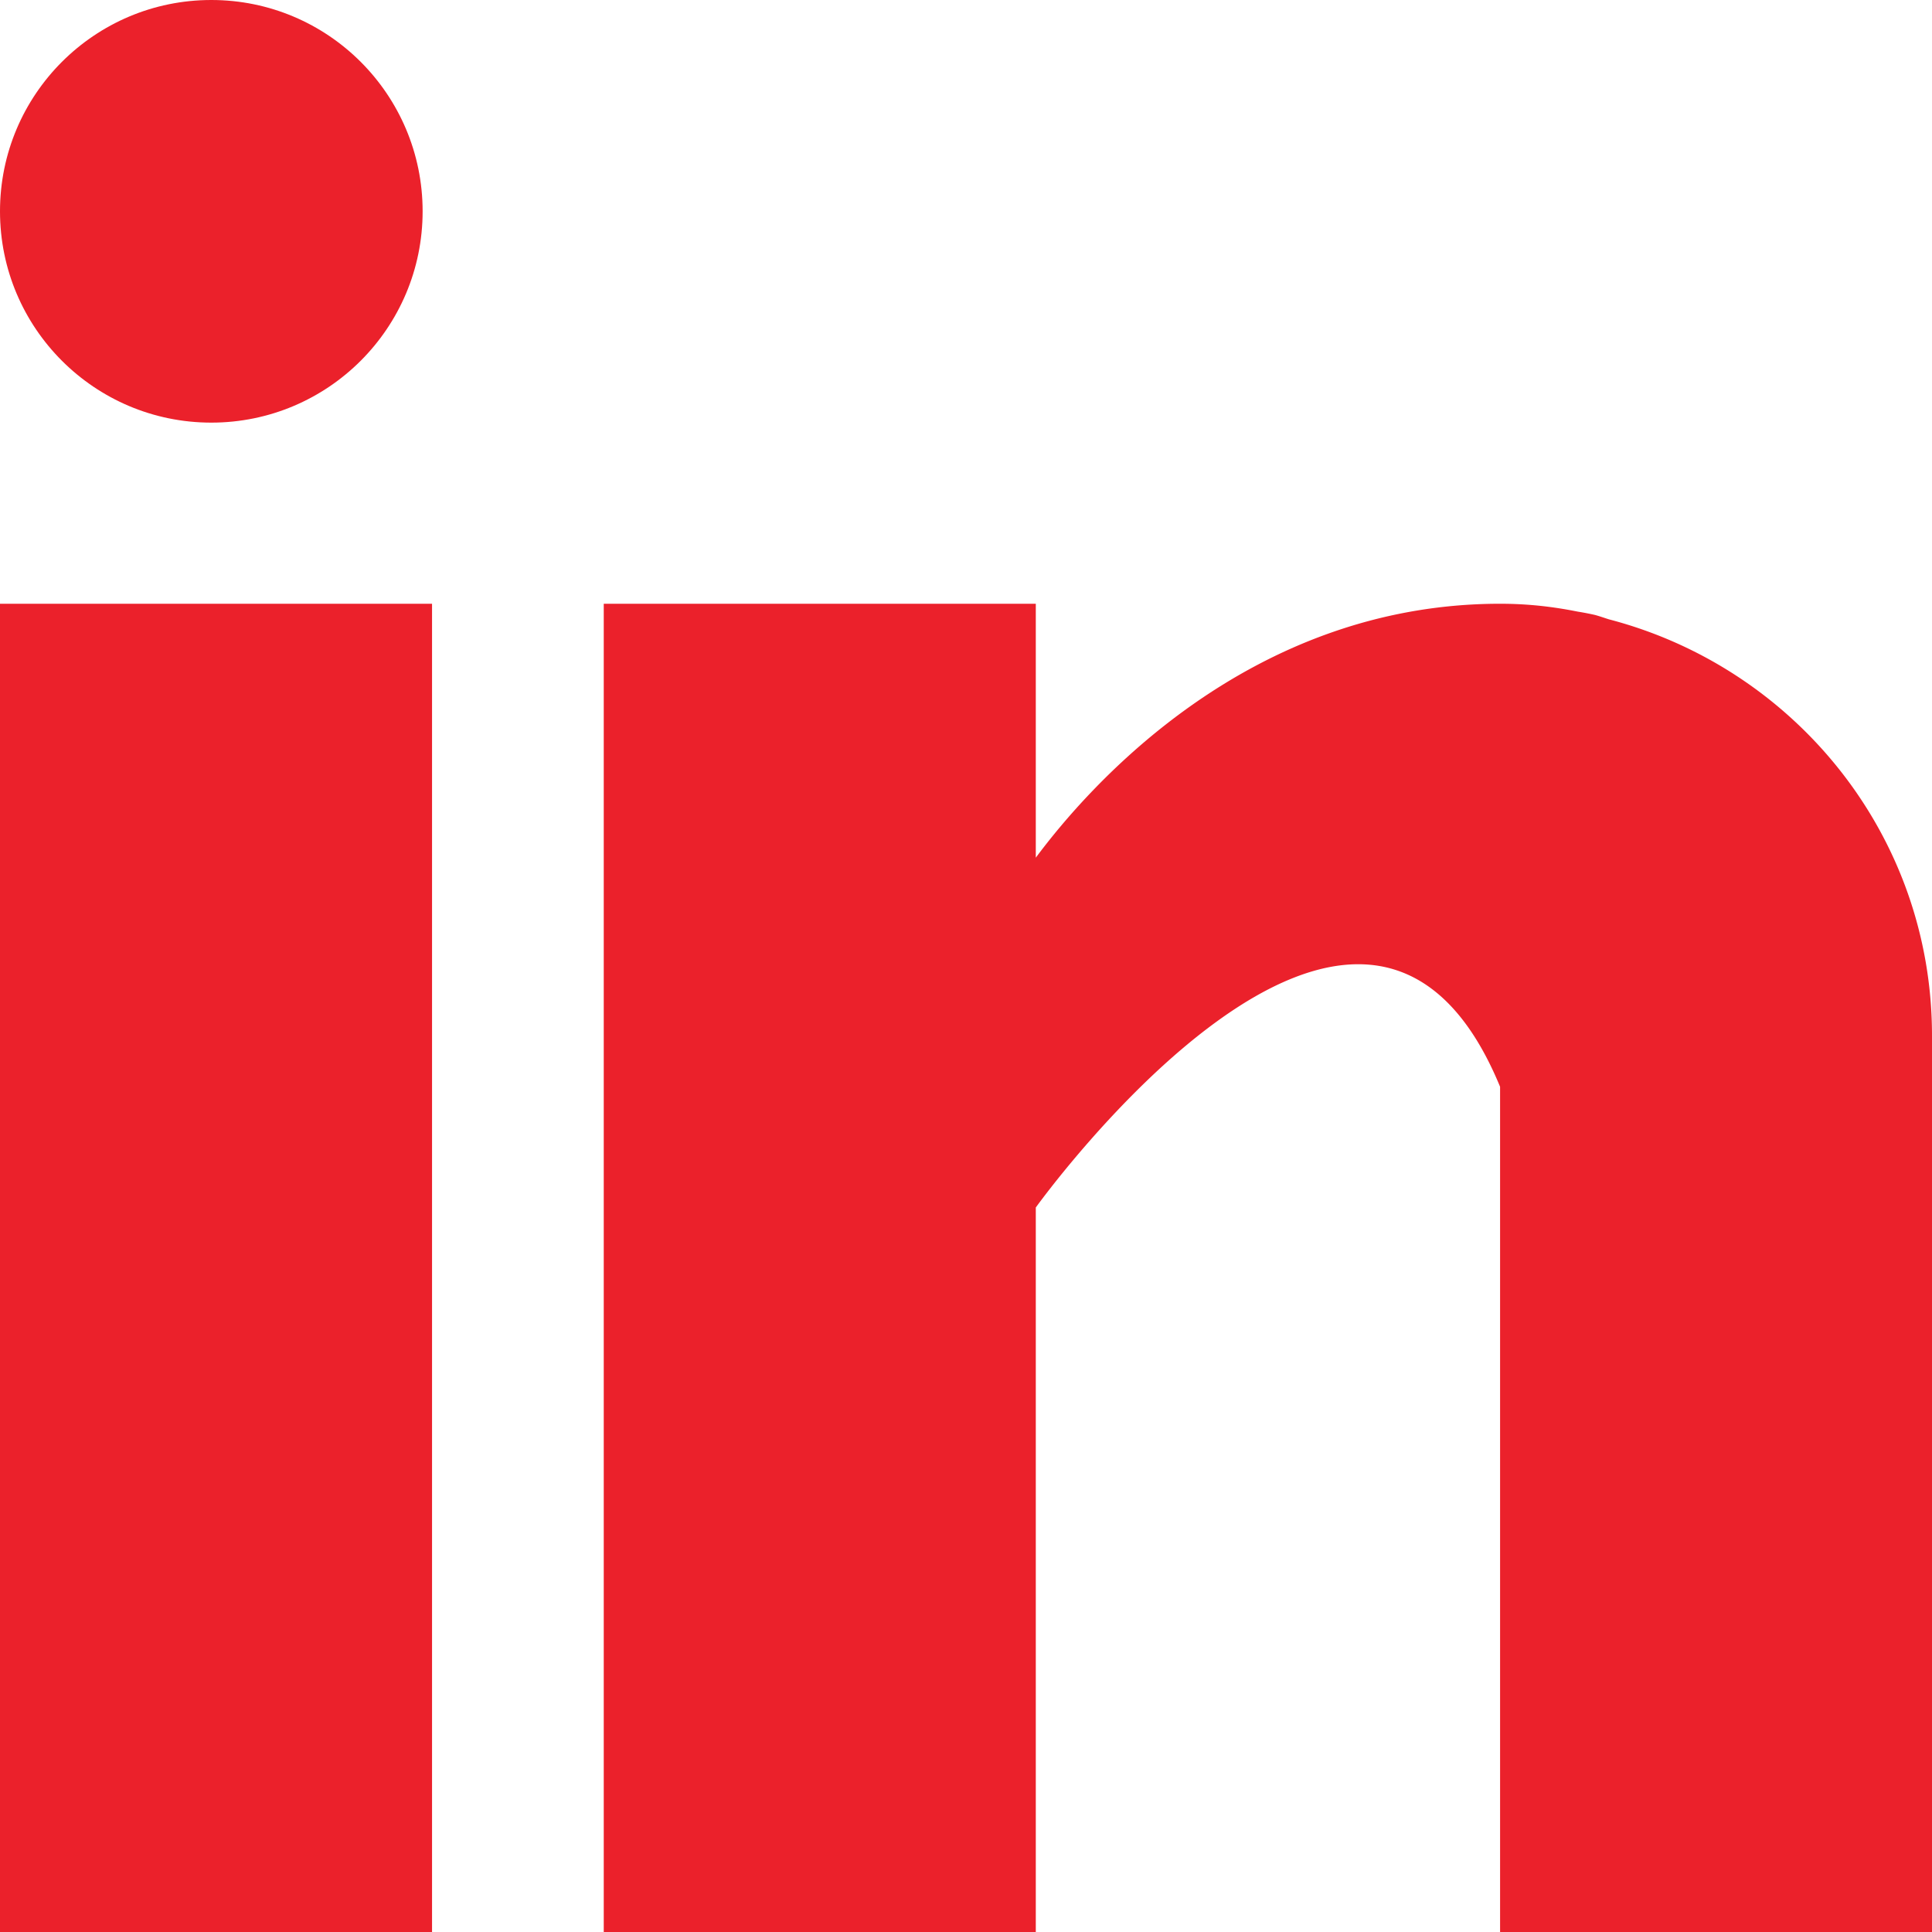
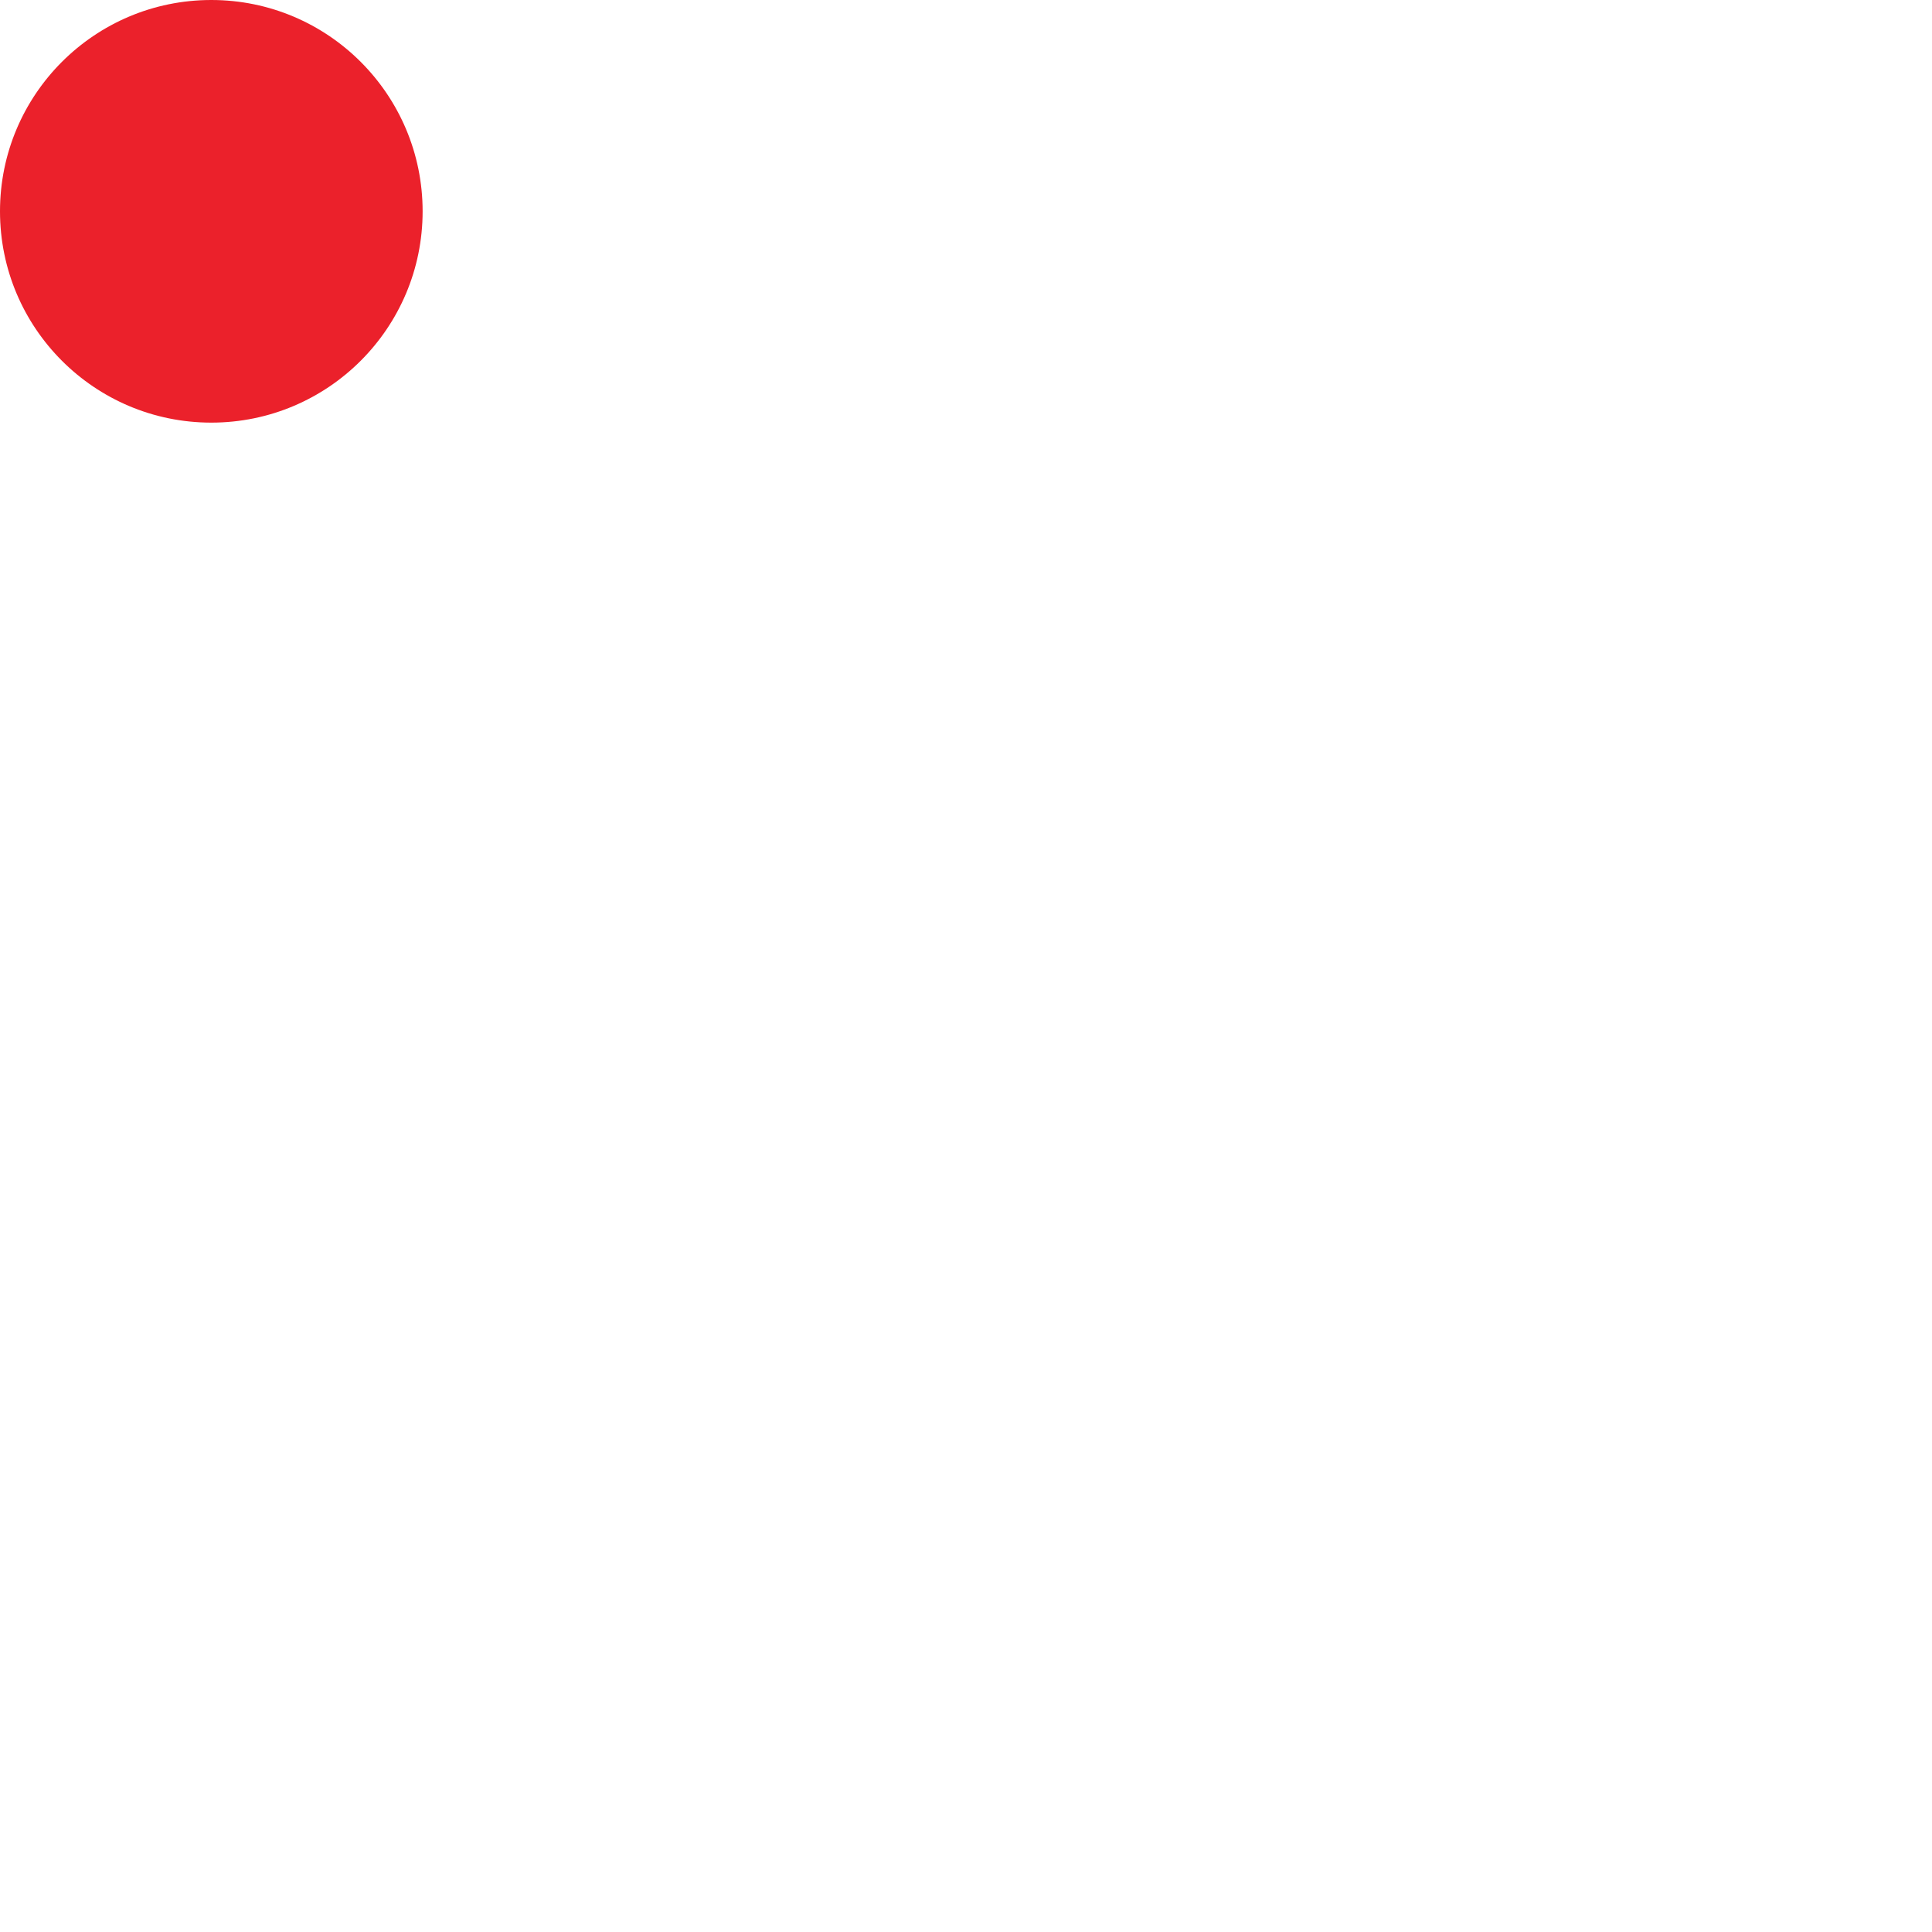
<svg xmlns="http://www.w3.org/2000/svg" fill="#eb212b" viewBox="0 0 512 512">
-   <path d="M0 160h114.496v352H0zm426.368 4.128c-1.216-.384-2.368-.8-3.648-1.152a74.218 74.218 0 00-4.64-.896c-6.08-1.216-12.736-2.08-20.544-2.08-66.752 0-109.088 48.544-123.04 67.296V160H160v352h114.496V320s86.528-120.512 123.04-32v224H512V274.464c0-53.184-36.448-97.504-85.632-110.336z" />
  <circle cx="56" cy="56" r="56" />
</svg>